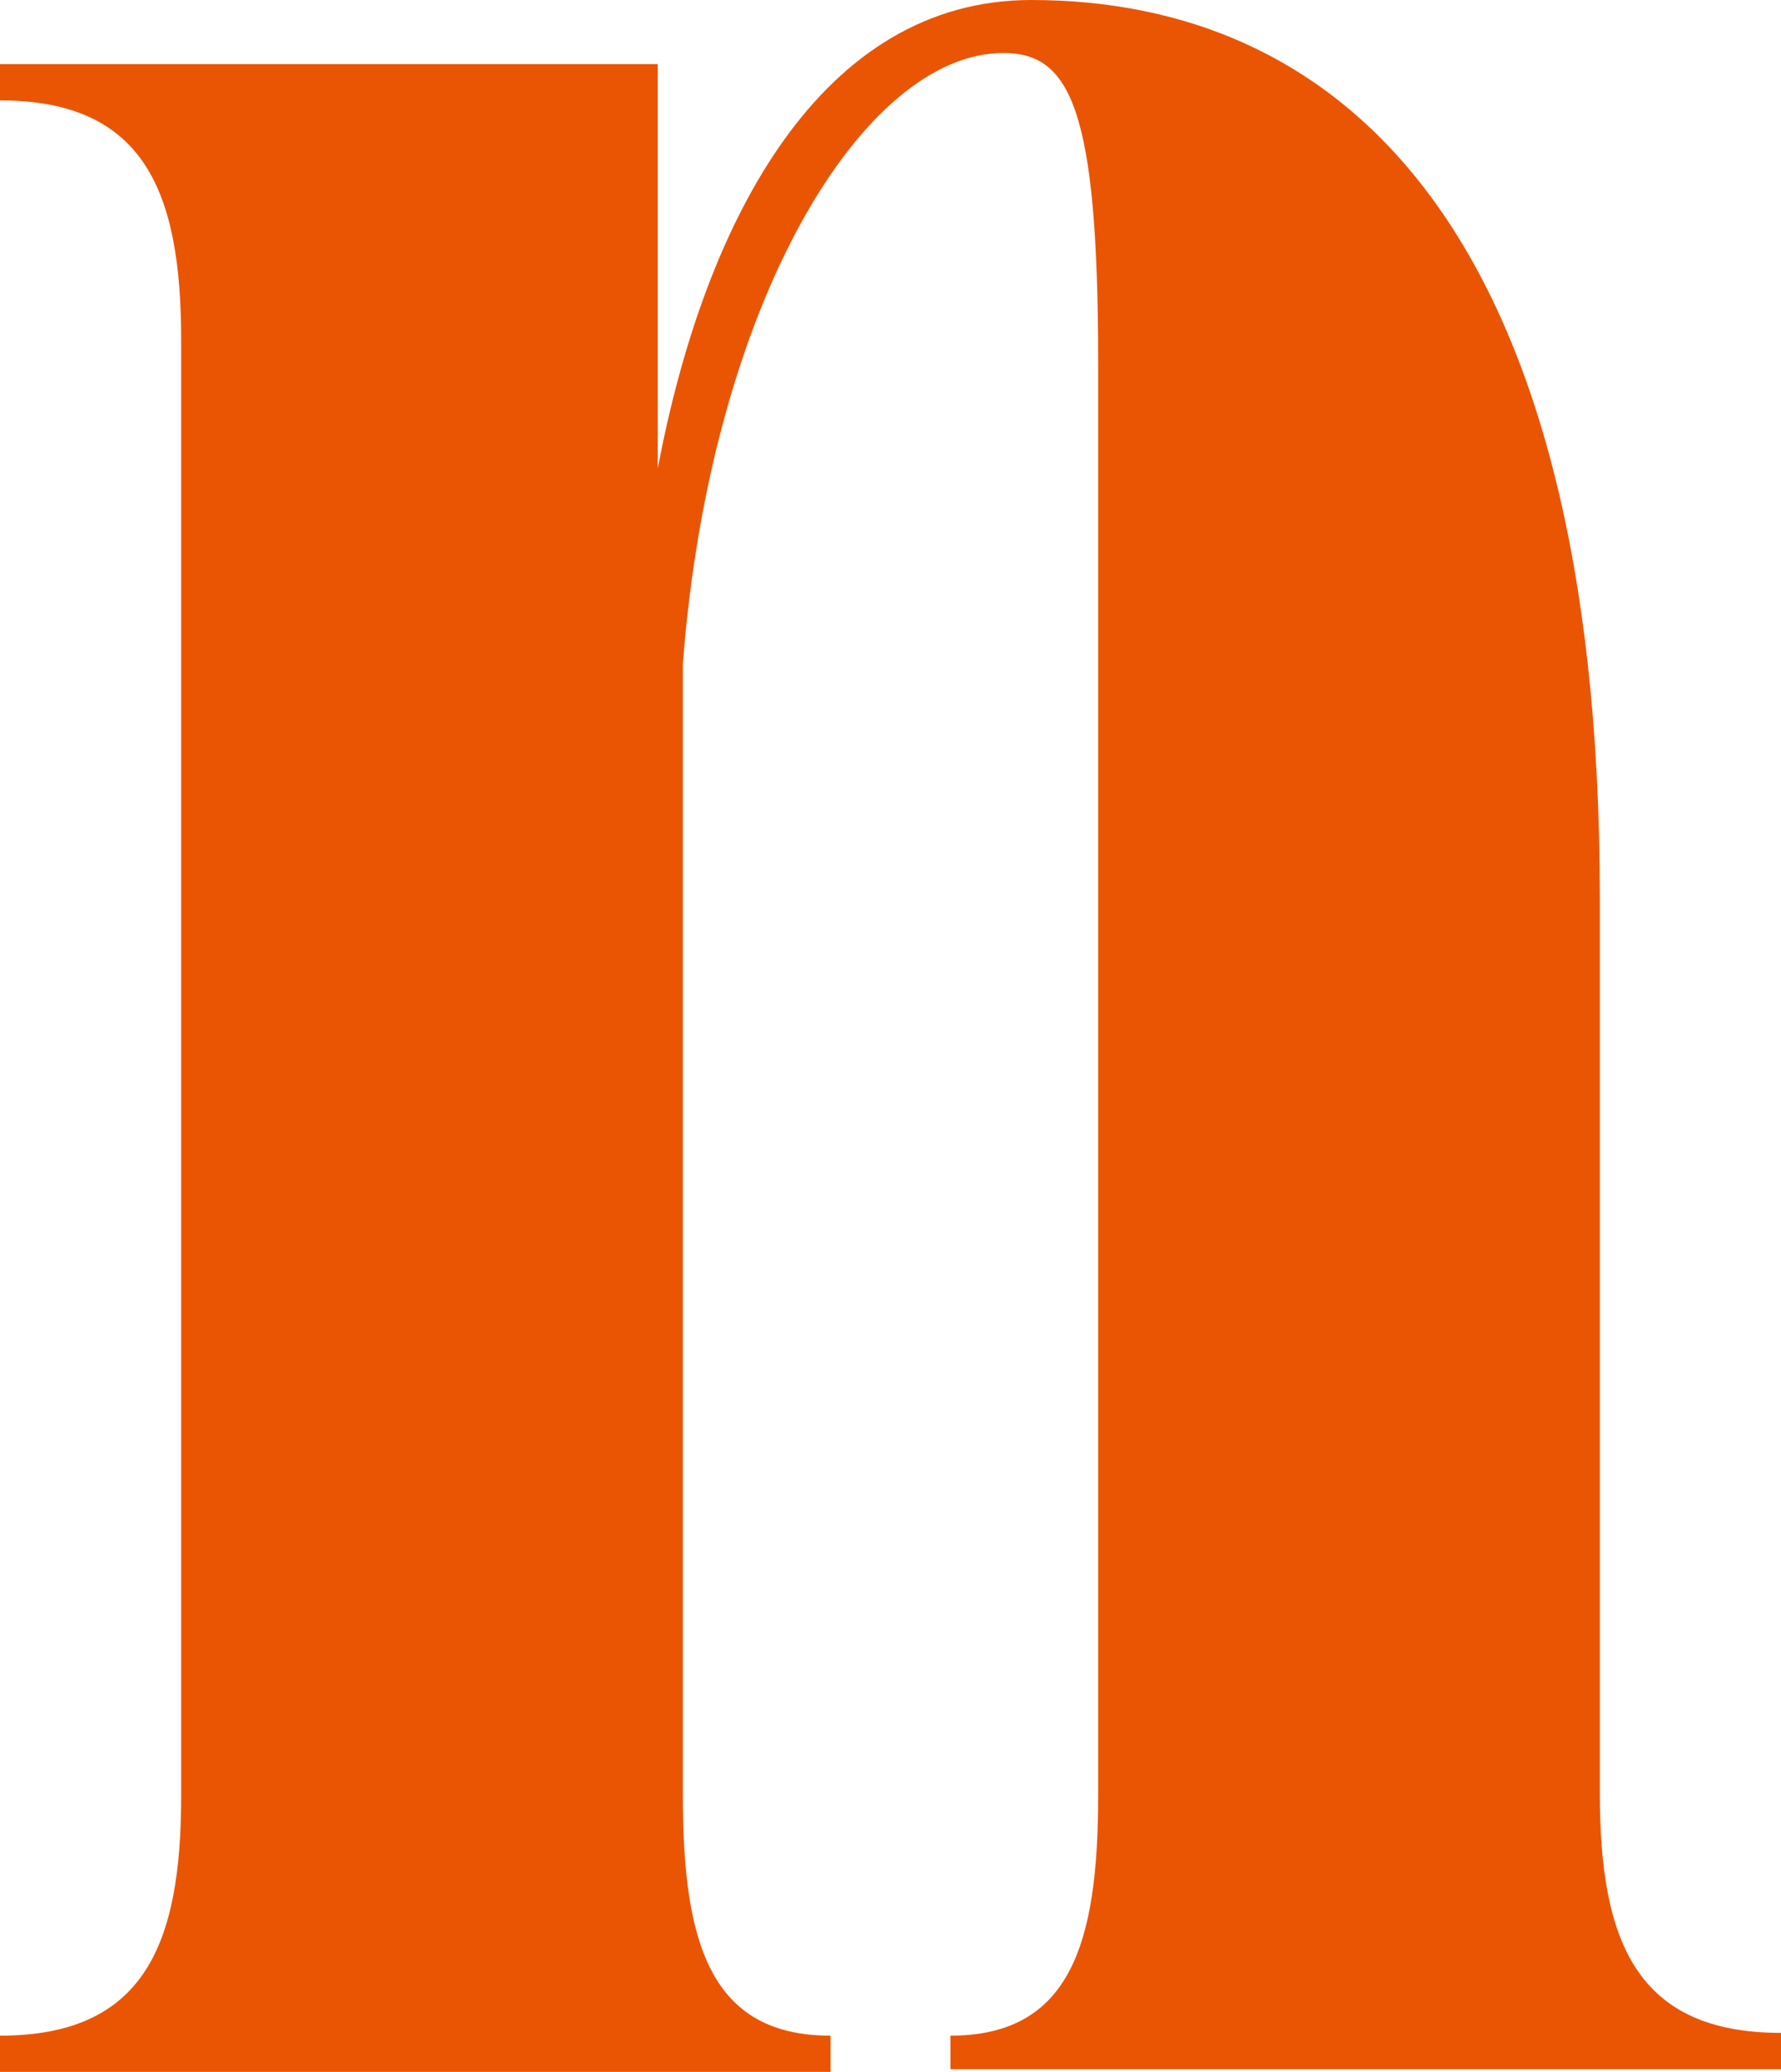
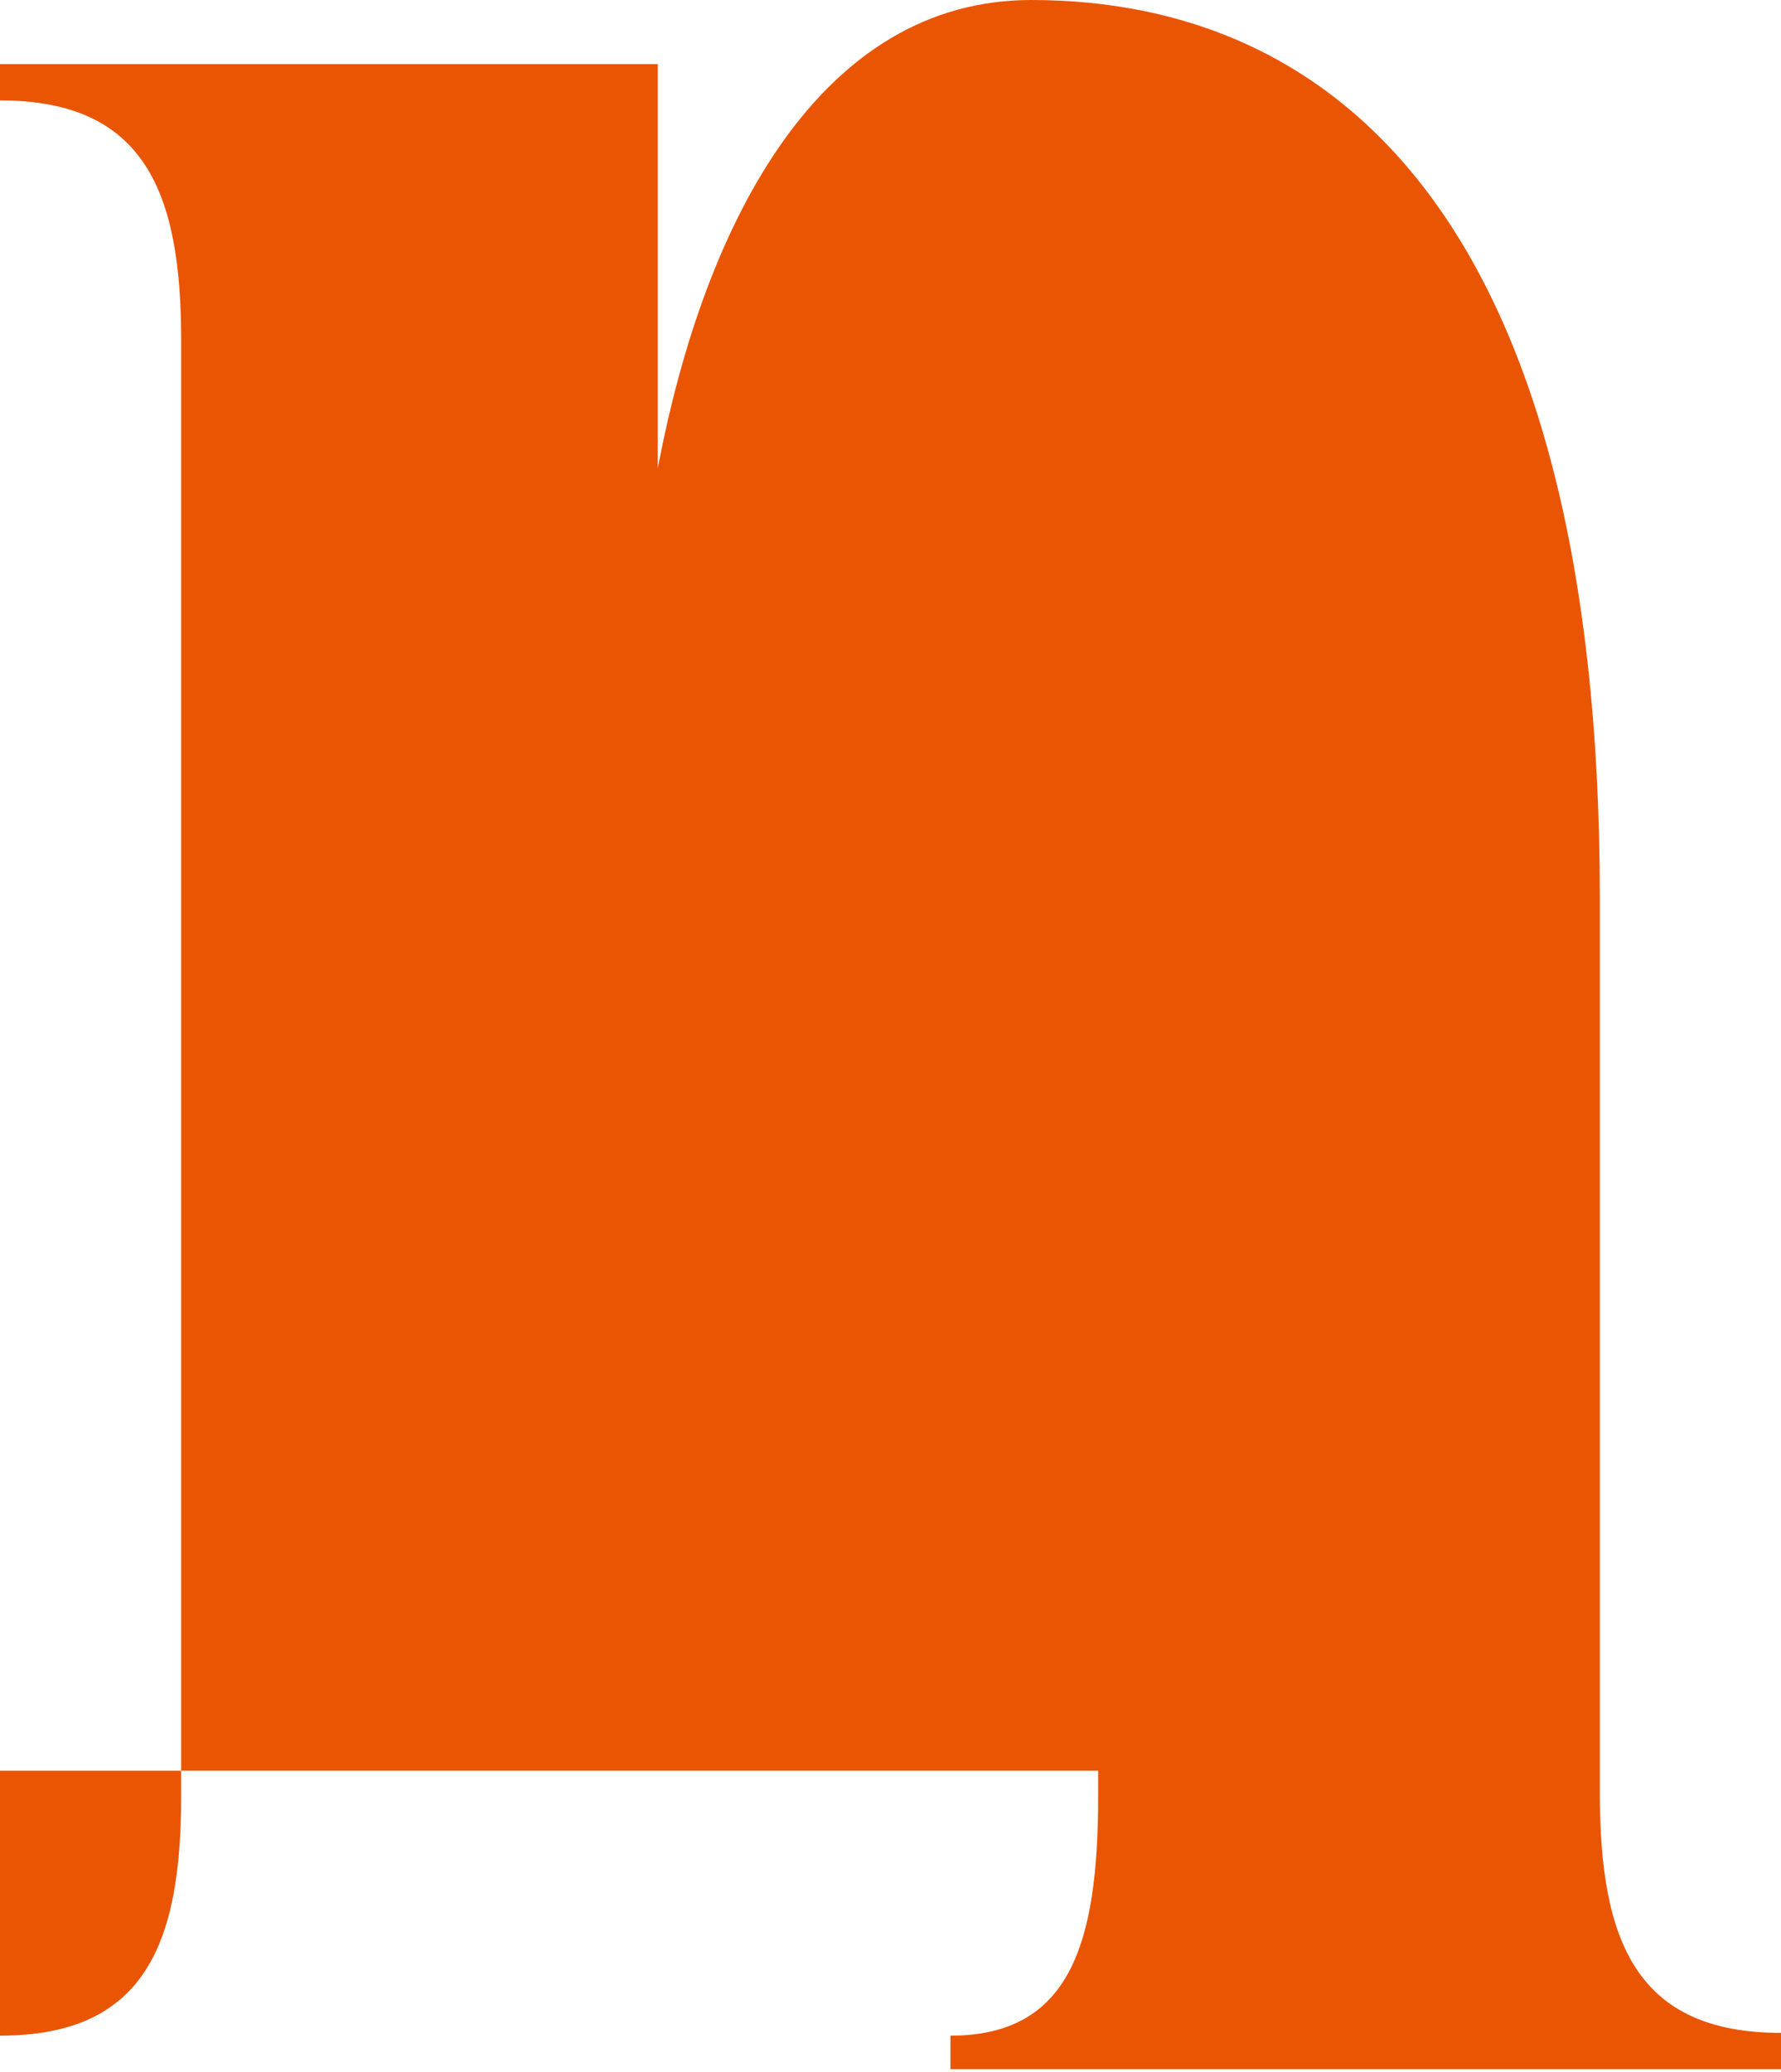
<svg xmlns="http://www.w3.org/2000/svg" viewBox="0 0 63.9 74.3">
-   <path d="M0 73c5.2 0 6.5-3.3 6.5-8.6V12.2c0-5.3-1.3-8.6-6.5-8.6V2.3h23.6v14.5C25.3 7.8 29.5 0 37 0c10.9 0 20.4 7.9 20.4 32.2v32.1c0 5.3 1.3 8.6 6.5 8.6v1.3H34.1V73c4.3 0 5.3-3.3 5.3-8.6V13c0-9.1-1-11.1-3.4-11.1-5 0-10.5 8.9-11.5 21.9v40.6c0 5.3 1 8.6 5.3 8.6v1.3H0z" fill="#ea5504" />
+   <path d="M0 73c5.2 0 6.5-3.3 6.5-8.6V12.2c0-5.3-1.3-8.6-6.5-8.6V2.3h23.6v14.5C25.3 7.8 29.5 0 37 0c10.9 0 20.4 7.9 20.4 32.2v32.1c0 5.3 1.3 8.6 6.5 8.6v1.3H34.1V73c4.3 0 5.3-3.3 5.3-8.6V13v40.6c0 5.3 1 8.6 5.3 8.6v1.3H0z" fill="#ea5504" />
</svg>